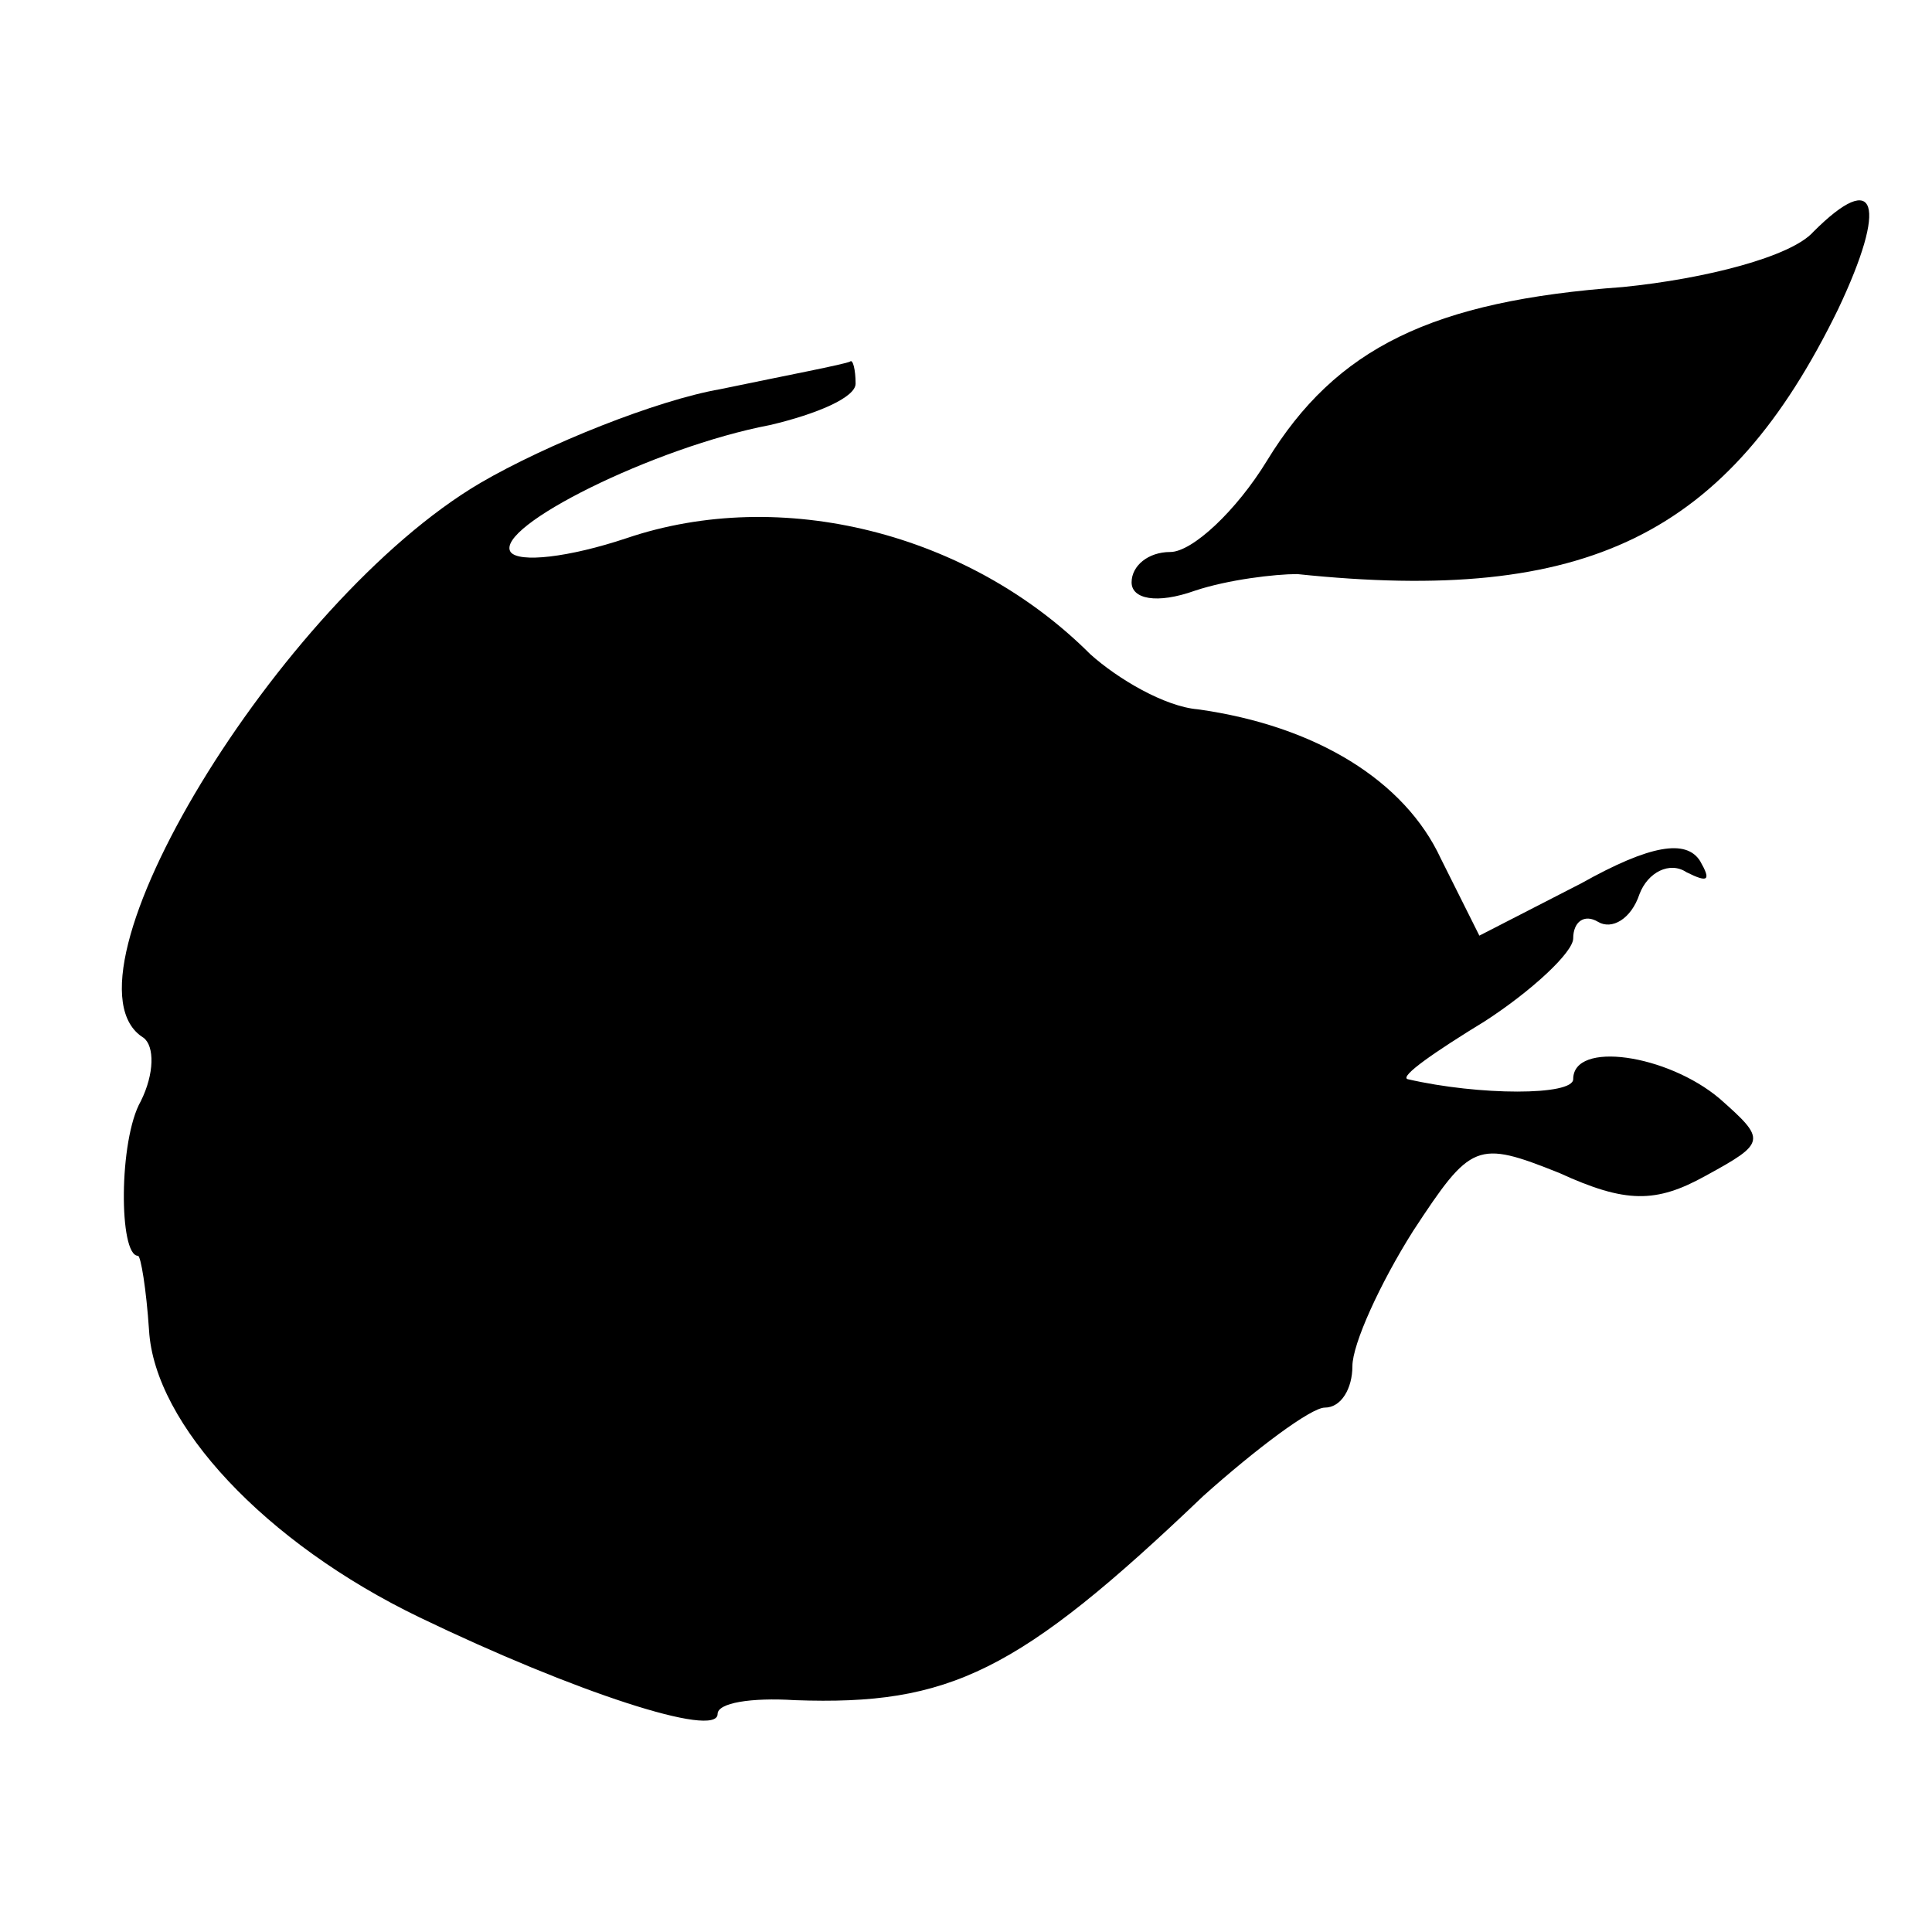
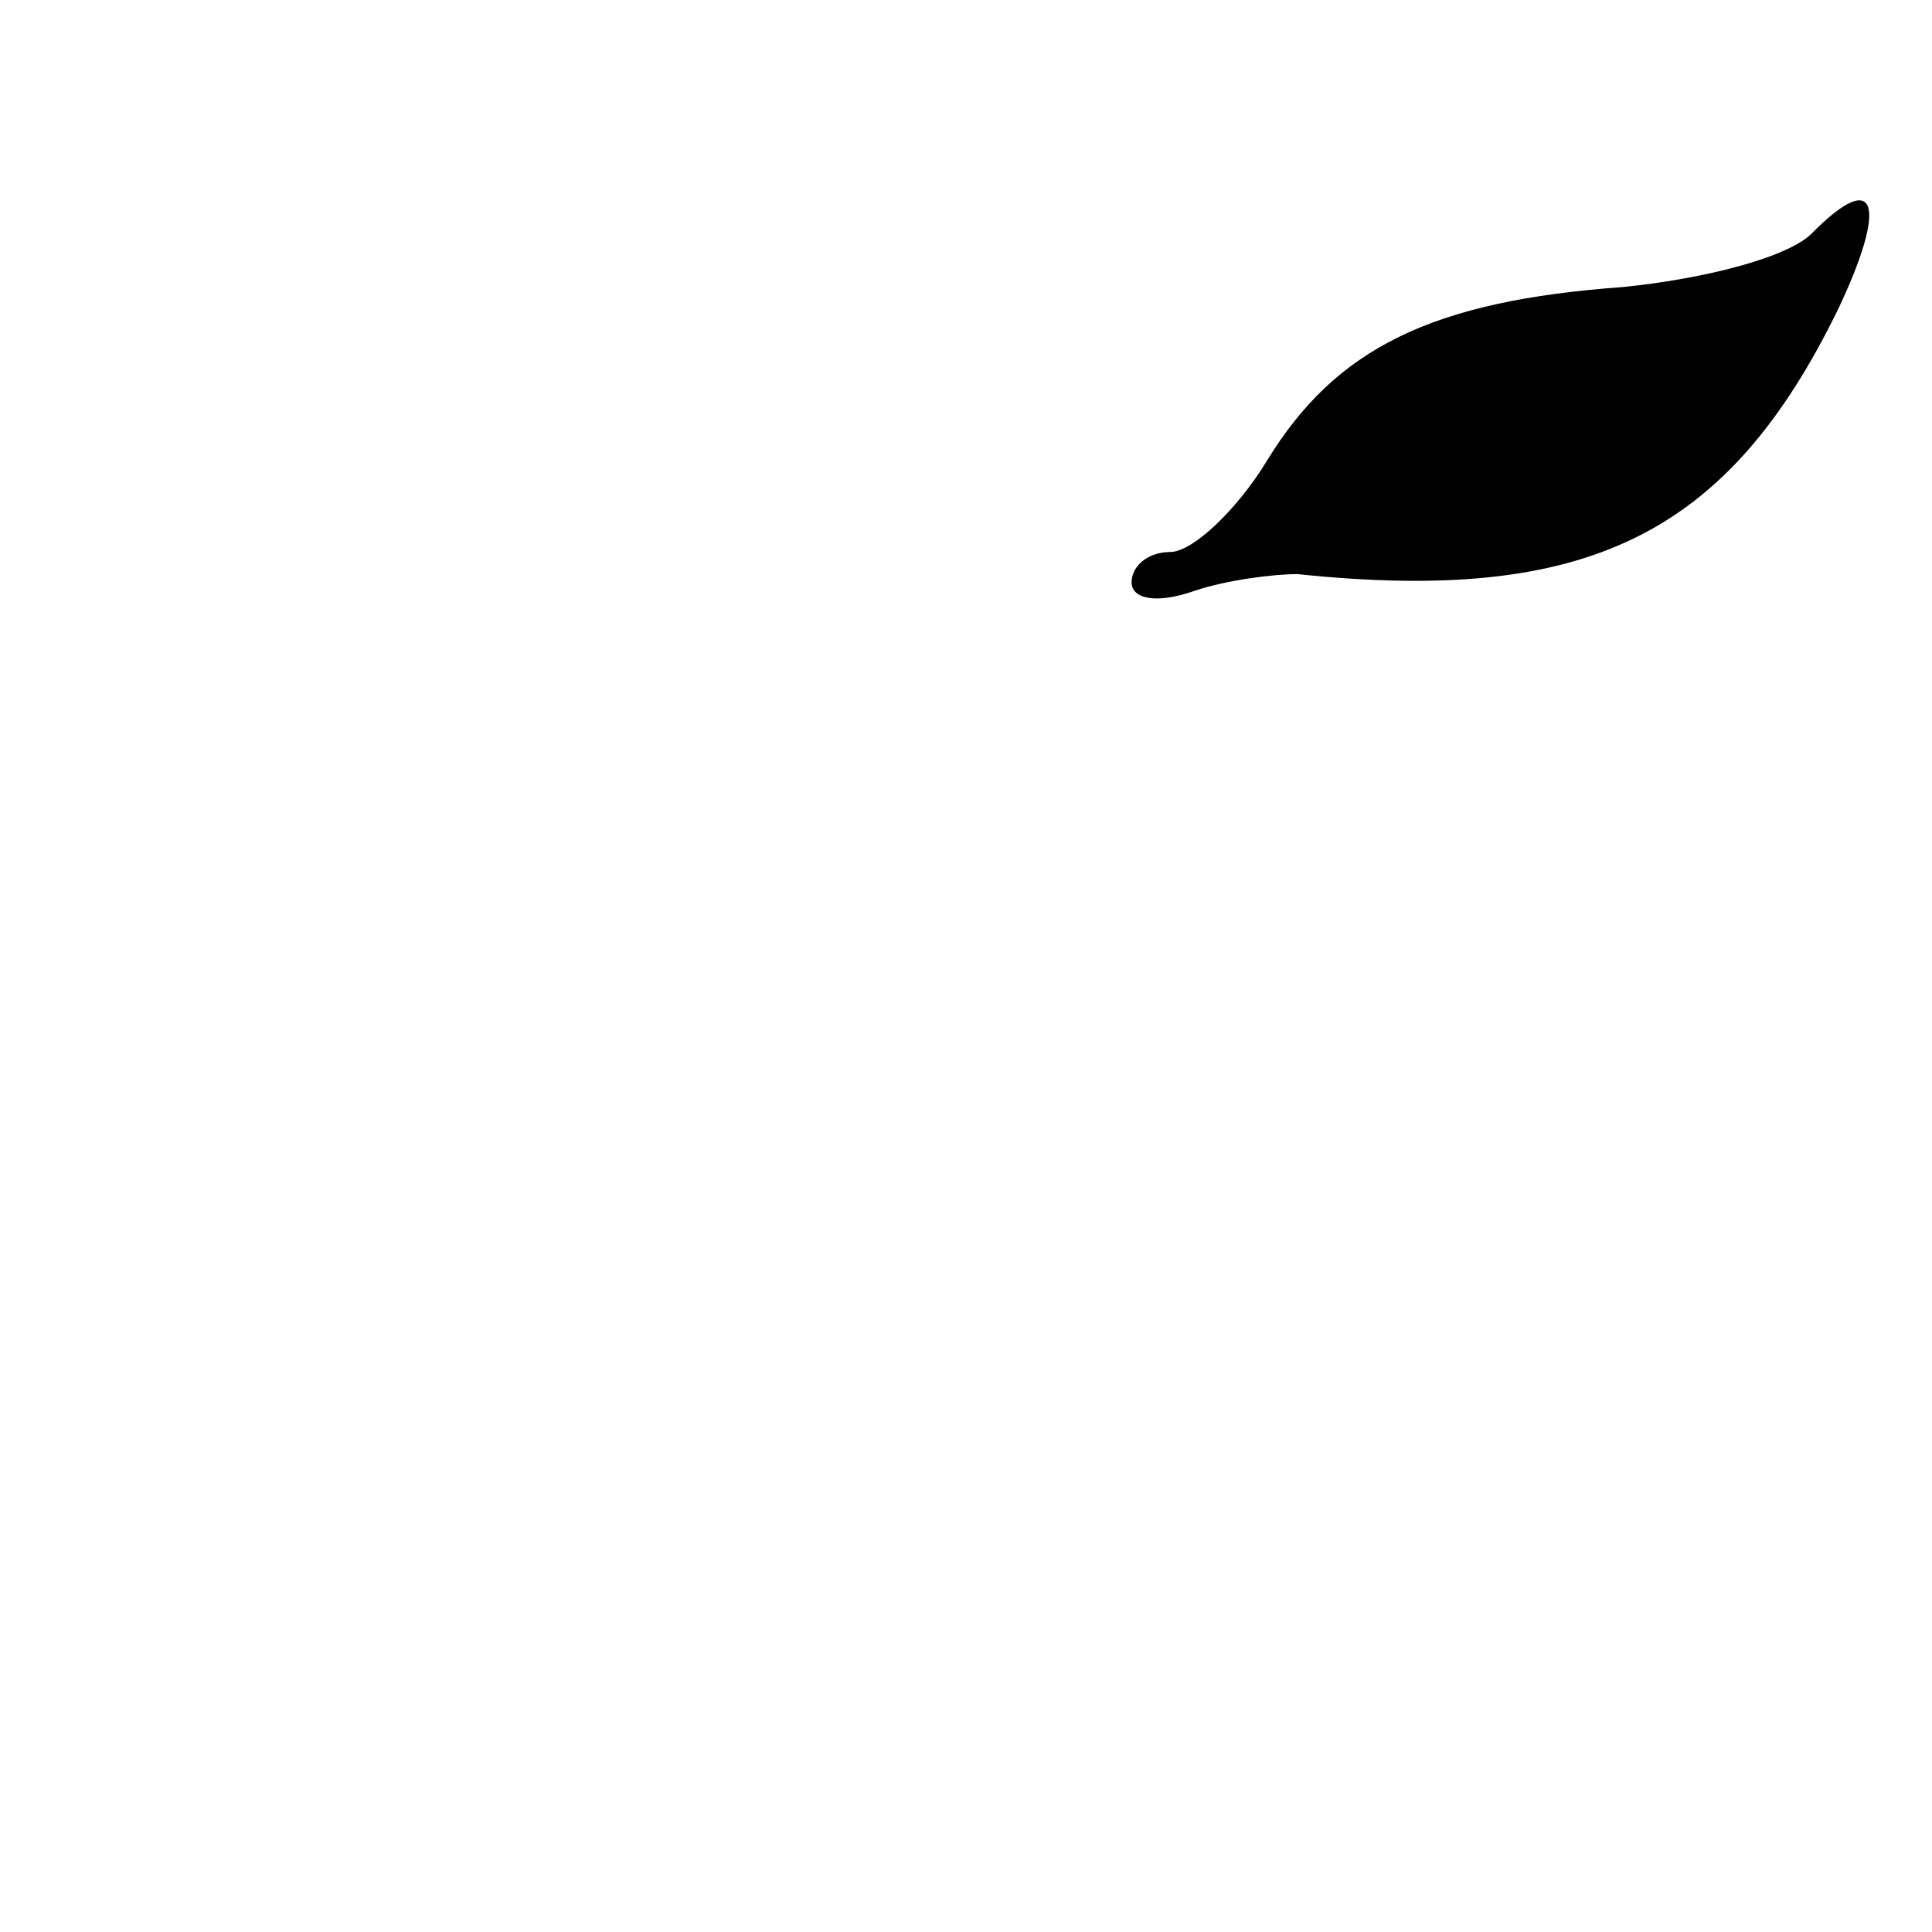
<svg xmlns="http://www.w3.org/2000/svg" version="1.0" width="70pt" height="70pt" viewBox="0 0 70 70" preserveAspectRatio="xMidYMid meet">
  <g transform="translate(0,70) scale(0.1,-0.1)" fill="#000000" stroke="none">
    <path d="M657 616 c-8 -9 -39 -17 -69 -20 -69 -5 -104 -22 -129 -63 -11 -18 -27 -33 -35 -33 -8 0 -14 -5 -14 -11 0 -6 9 -8 23 -3 12 4 29 6 37 6 105 -11 156 14 196 96 18 38 14 51 -9 28z" />
-     <path d="M261 559 c-23 -4 -63 -20 -87 -34 -73 -43 -156 -180 -122 -201 4 -3 4 -13 -1 -23 -8 -14 -8 -56 -1 -56 1 0 3 -12 4 -27 2 -34 42 -77 98 -104 56 -27 108 -44 108 -35 0 4 12 6 28 5 56 -2 81 10 148 74 19 17 39 32 44 32 6 0 10 7 10 15 0 8 10 30 22 49 21 32 23 33 53 21 24 -11 35 -11 53 -1 22 12 22 13 5 28 -19 16 -53 21 -53 7 0 -6 -34 -6 -60 0 -3 1 10 10 28 21 17 11 32 25 32 30 0 6 4 9 9 6 5 -3 12 1 15 10 3 8 11 12 17 8 8 -4 9 -3 5 4 -5 8 -18 6 -43 -8 l-37 -19 -14 28 c-13 28 -45 48 -88 54 -12 1 -29 11 -39 20 -44 44 -112 61 -168 42 -21 -7 -39 -9 -42 -5 -6 9 52 38 94 46 17 4 31 10 31 15 0 5 -1 9 -2 8 -2 -1 -23 -5 -47 -10z" />
  </g>
</svg>